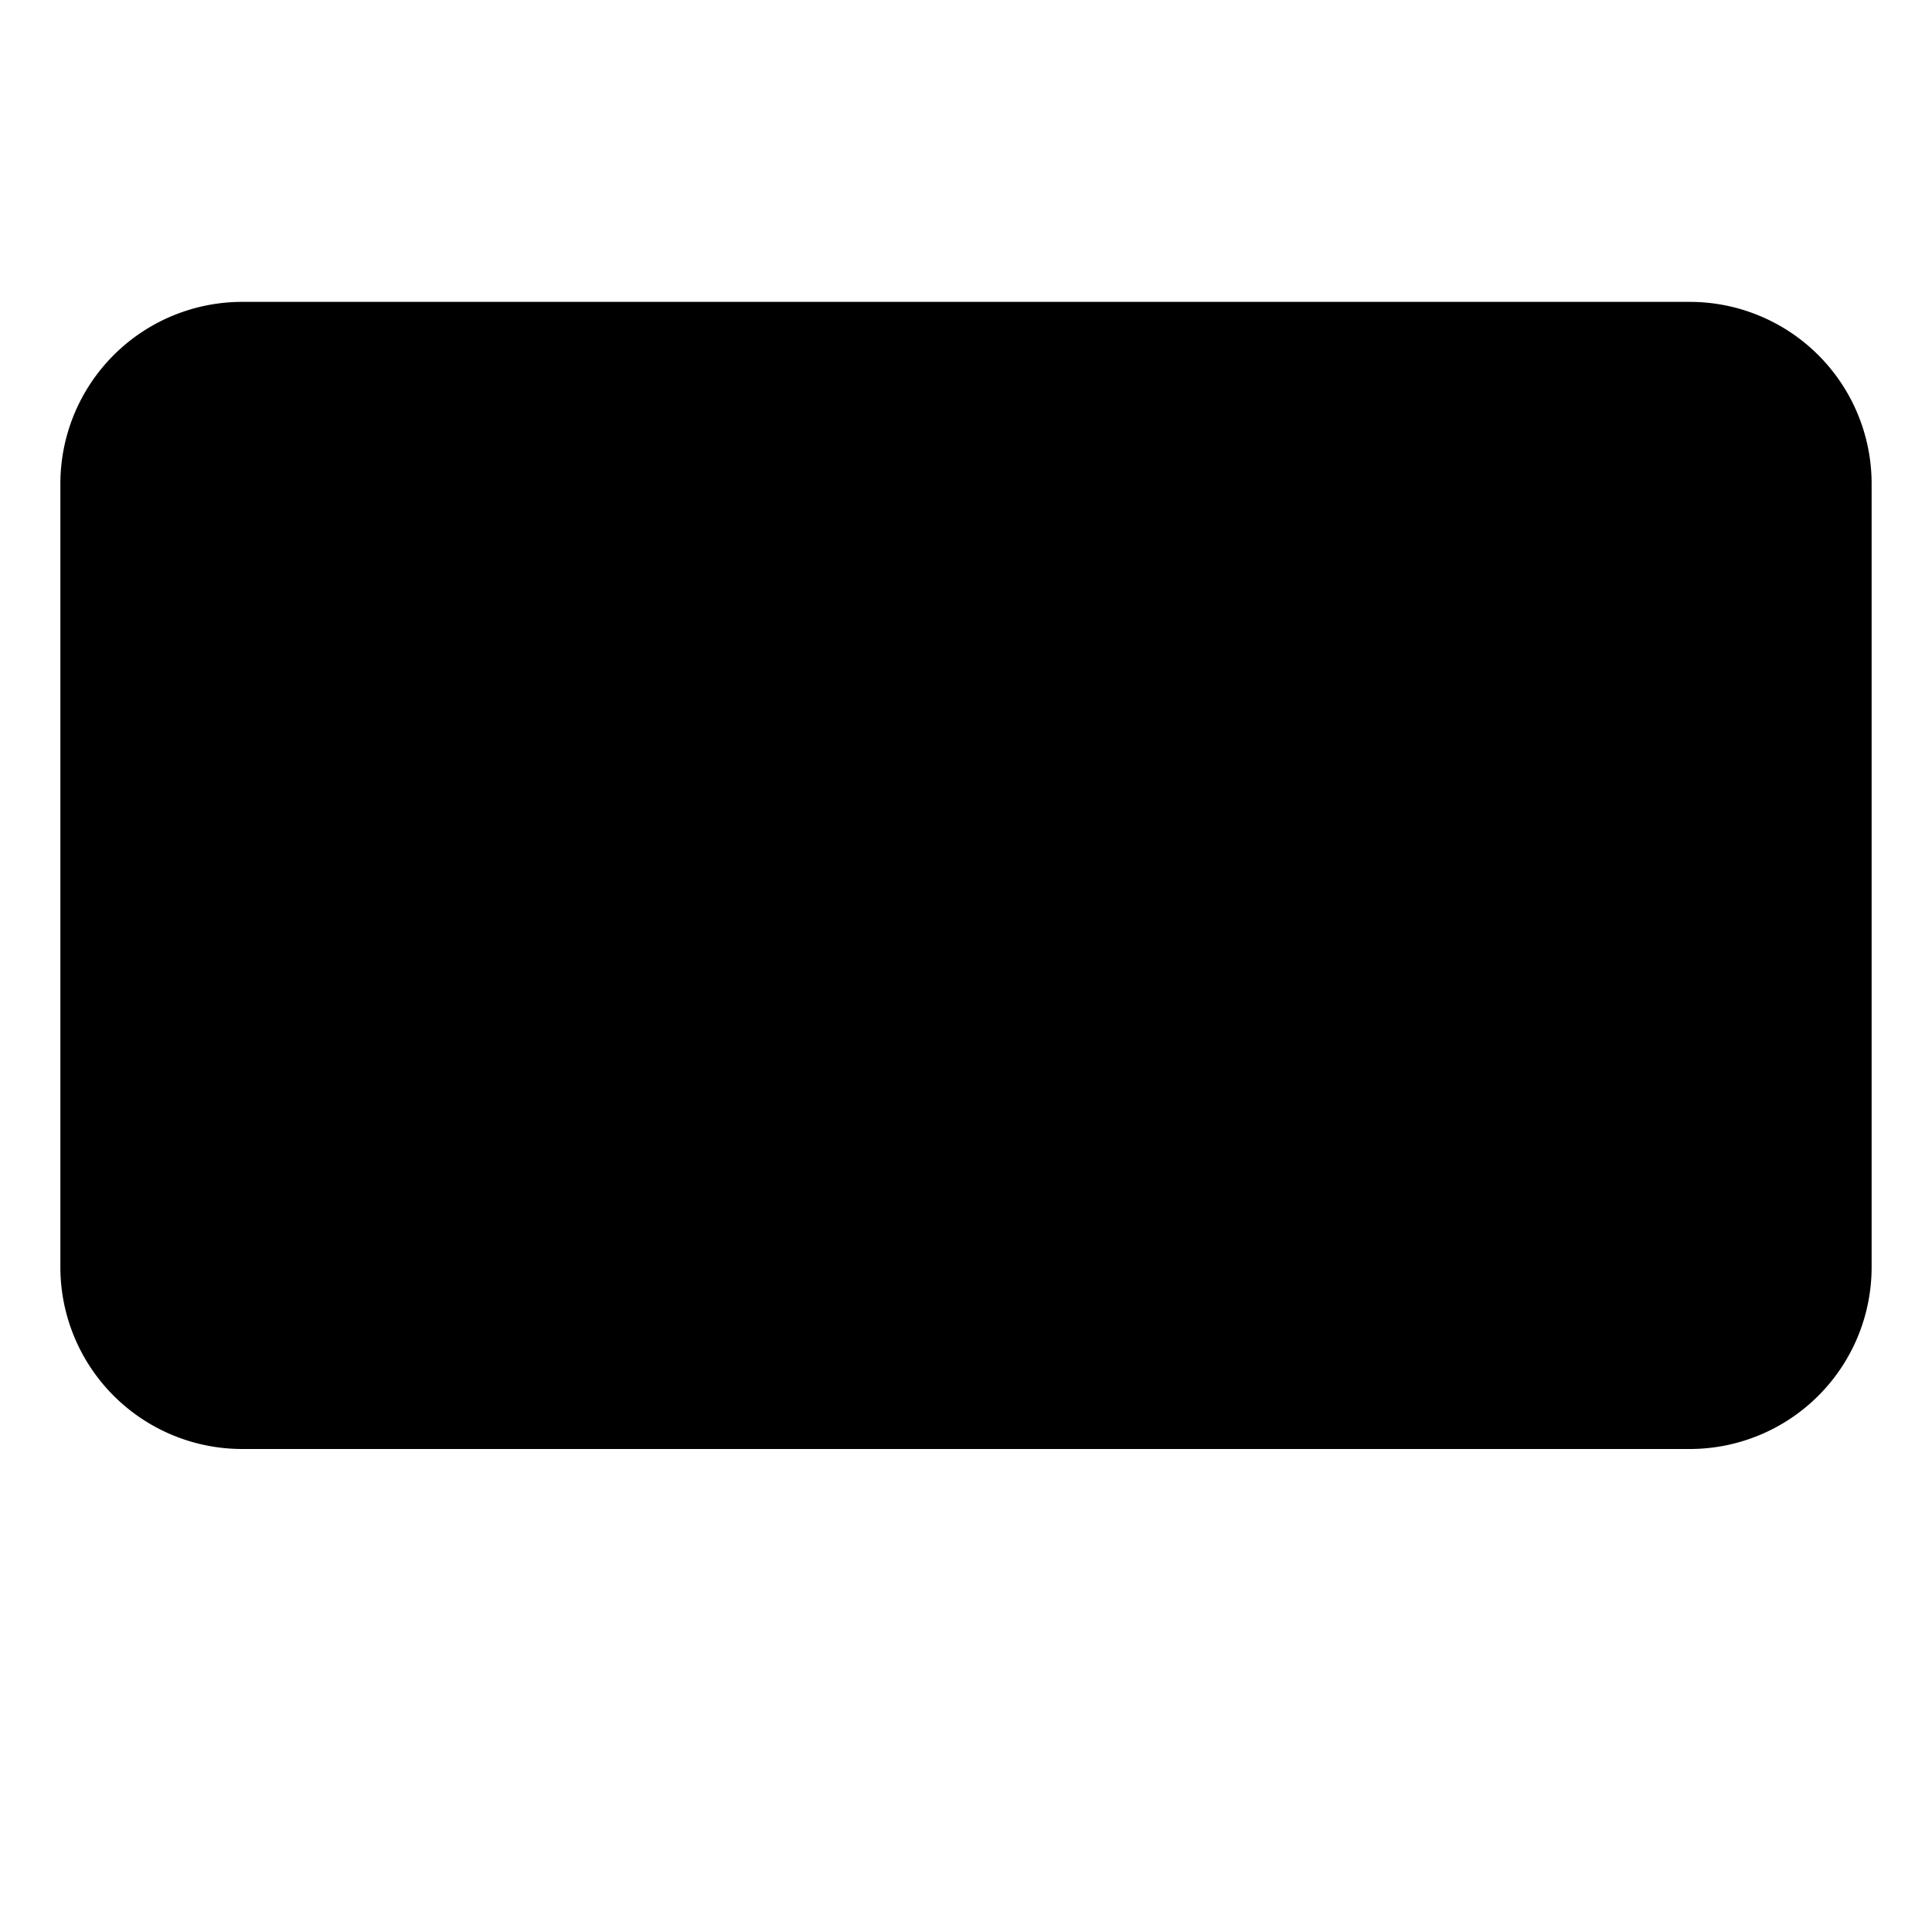
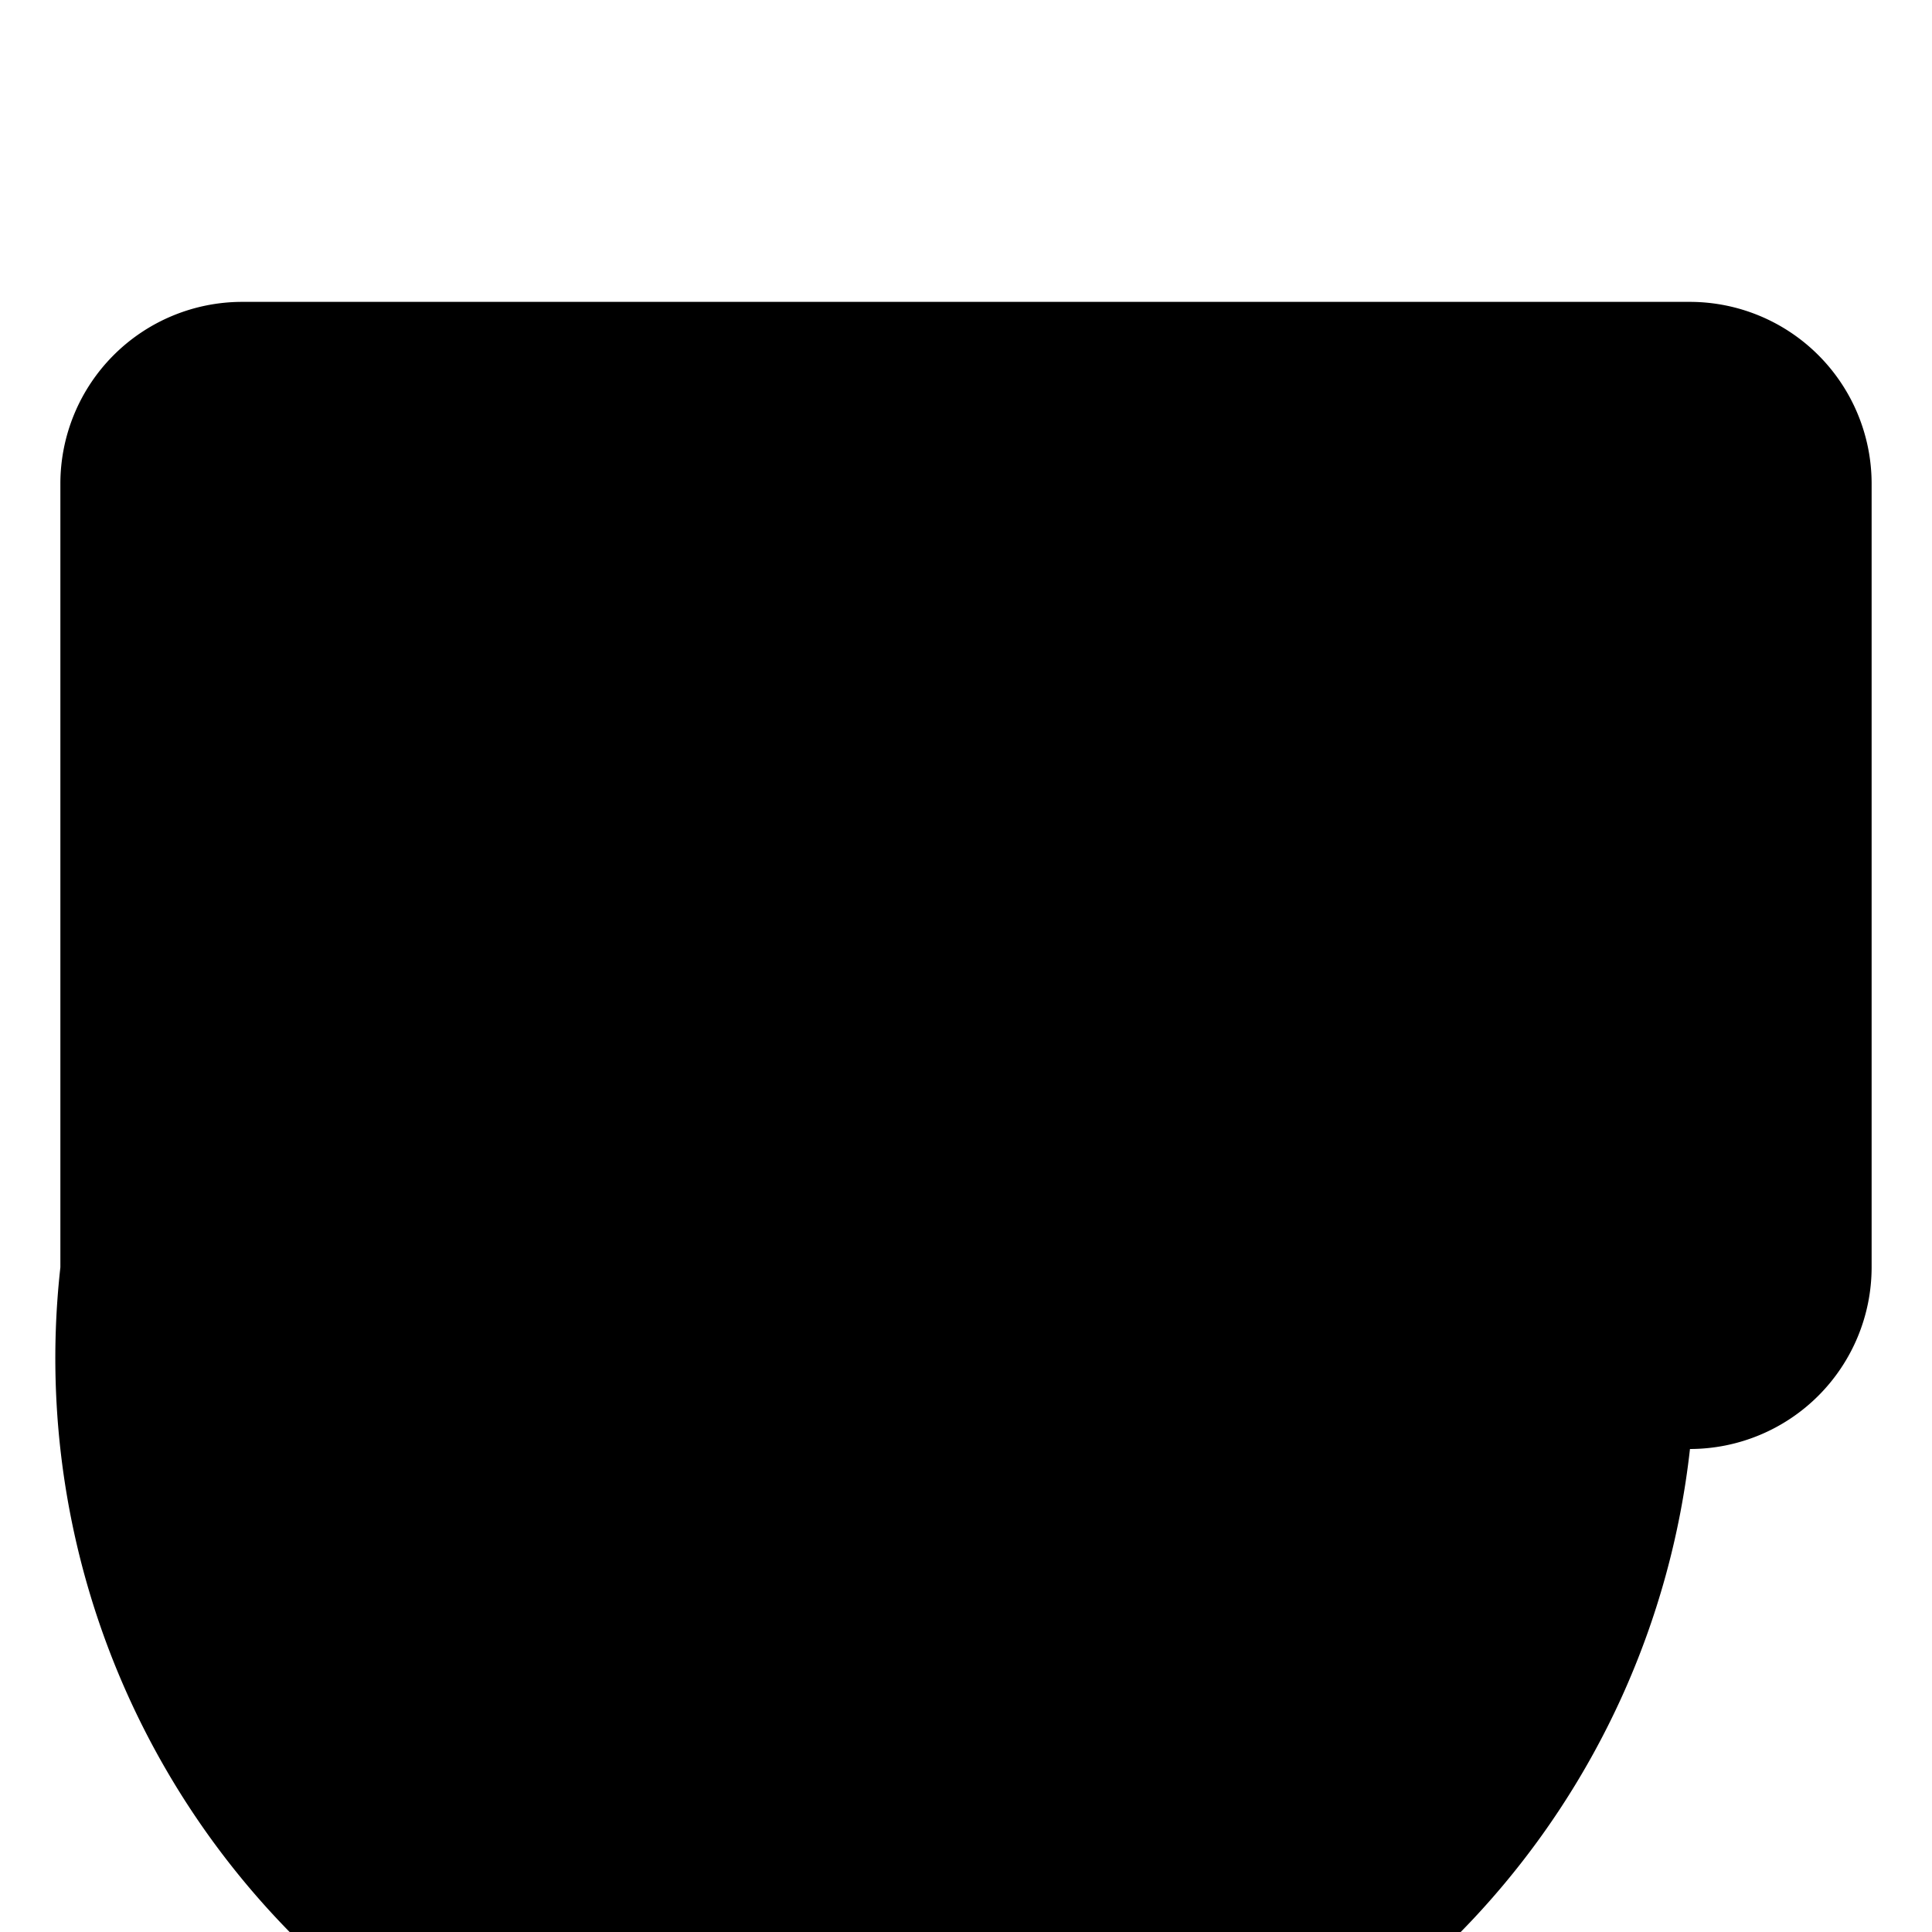
<svg xmlns="http://www.w3.org/2000/svg" class="ionicon" viewBox="0 0 512 512">
  <title>Tv</title>
-   <path d="M447.86 384H64.14A48.2 48.2 0 0116 335.86V128.14A48.2 48.2 0 0164.14 80h383.72A48.2 48.2 0 01496 128.14v207.72A48.2 48.2 0 01447.86 384z" />
-   <path stroke-linecap="round" stroke-miterlimit="10" d="M128 416h256" class="ionicon-stroke-width" />
+   <path d="M447.86 384A48.2 48.2 0 0116 335.86V128.14A48.2 48.2 0 0164.14 80h383.72A48.2 48.2 0 01496 128.14v207.72A48.2 48.2 0 01447.86 384z" />
</svg>